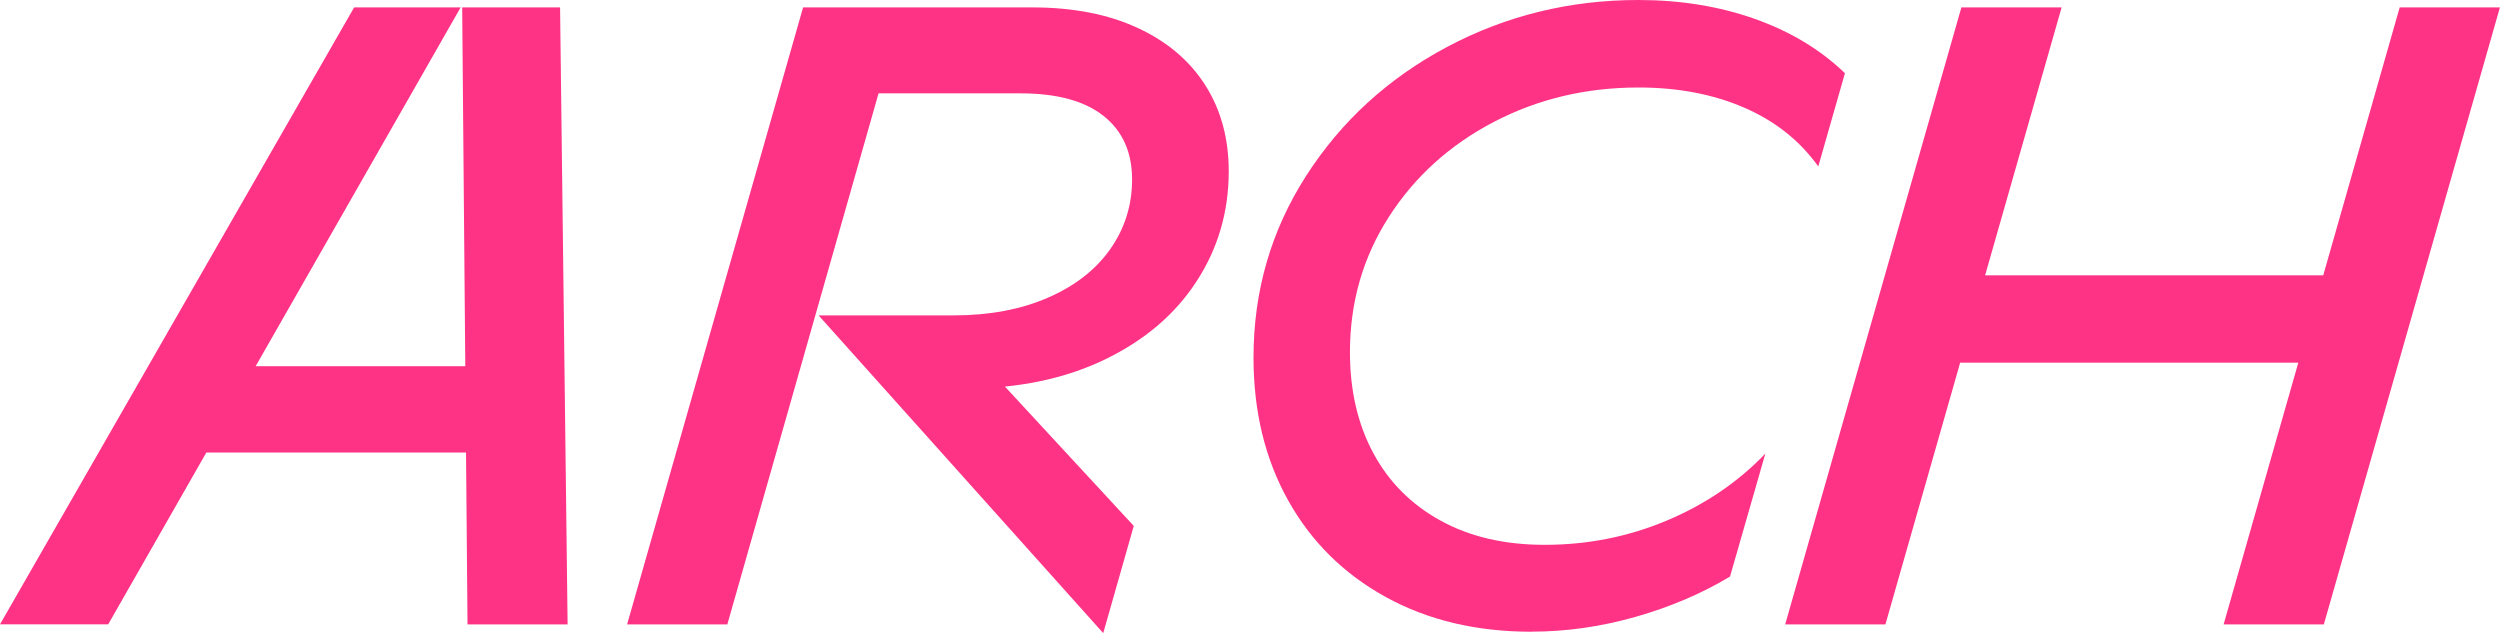
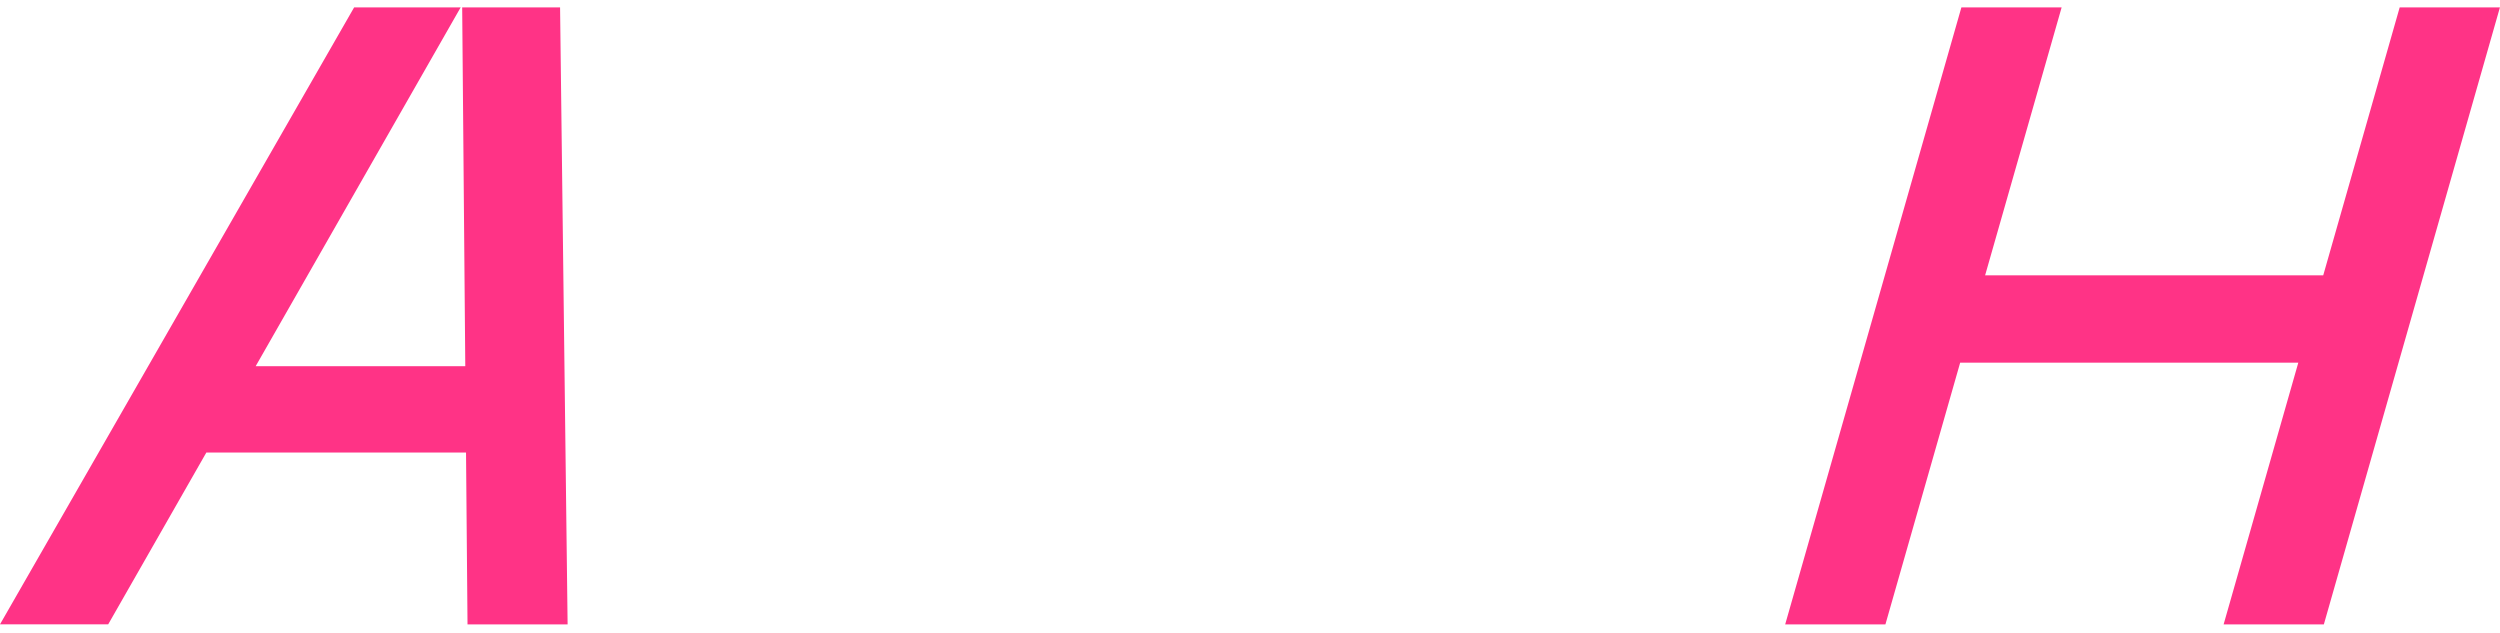
<svg xmlns="http://www.w3.org/2000/svg" width="158" height="40" viewBox="0 0 158 40" fill="none">
  <g clip-path="url(#clip0_53_135)">
    <path d="M29.21 0.468H35.397L35.873 39.463H29.547L29.21 0.468ZM13.294 23.142H31.62L30.983 28.598H10.782L13.298 23.142H13.294ZM22.381 0.468H29.113L6.838 39.458H0L22.381 0.468Z" fill="#FF3386" />
-     <path d="M51.748 19.933H60.248C62.525 19.933 64.52 19.558 66.233 18.812C67.95 18.062 69.262 17.038 70.176 15.732C71.09 14.431 71.547 12.963 71.547 11.337C71.547 9.619 70.947 8.285 69.751 7.331C68.551 6.377 66.801 5.9 64.492 5.9H55.525L45.967 39.463H39.632L50.755 0.468H65.24C67.807 0.468 70.028 0.898 71.889 1.76C73.755 2.621 75.181 3.825 76.169 5.377C77.158 6.928 77.656 8.744 77.656 10.823C77.656 13.384 76.978 15.704 75.615 17.793C74.258 19.882 72.314 21.526 69.788 22.739C67.262 23.948 64.33 24.555 60.987 24.555L59.085 24.518L60.941 21.651L71.654 33.238L69.724 40.014L51.743 19.942L51.748 19.933Z" fill="#FF3386" />
-     <path d="M96.805 39.926C93.305 39.926 90.23 39.194 87.57 37.726C84.91 36.258 82.856 34.22 81.401 31.608C79.947 28.996 79.222 25.991 79.222 22.596C79.222 18.395 80.33 14.57 82.546 11.115C84.763 7.66 87.736 4.942 91.458 2.964C95.184 0.986 99.211 0 103.542 0C106.201 0 108.658 0.398 110.907 1.195C113.155 1.991 115.053 3.135 116.6 4.627L114.915 10.518C113.746 8.887 112.186 7.646 110.223 6.799C108.261 5.951 106.035 5.53 103.551 5.53C100.231 5.53 97.183 6.257 94.399 7.711C91.62 9.165 89.408 11.166 87.773 13.713C86.139 16.26 85.317 19.108 85.317 22.262C85.317 24.671 85.806 26.792 86.785 28.621C87.764 30.45 89.181 31.877 91.038 32.9C92.894 33.924 95.087 34.433 97.622 34.433C100.333 34.433 102.905 33.924 105.338 32.9C107.771 31.877 109.849 30.464 111.571 28.667L109.337 36.439C107.54 37.518 105.55 38.365 103.366 38.986C101.182 39.606 98.989 39.921 96.791 39.921L96.805 39.926Z" fill="#FF3386" />
    <path d="M123.485 17.4H148.867L147.186 22.92H121.841L123.48 17.4H123.485ZM123.96 0.468H130.295L119.158 39.463H112.823L123.96 0.468ZM151.66 0.468H157.995L146.867 39.463H140.532L151.66 0.468Z" fill="#FF3386" />
  </g>
  <defs>
    <clipPath id="clip0_53_135">
      <rect width="158" height="40" fill="white" />
    </clipPath>
  </defs>
</svg>